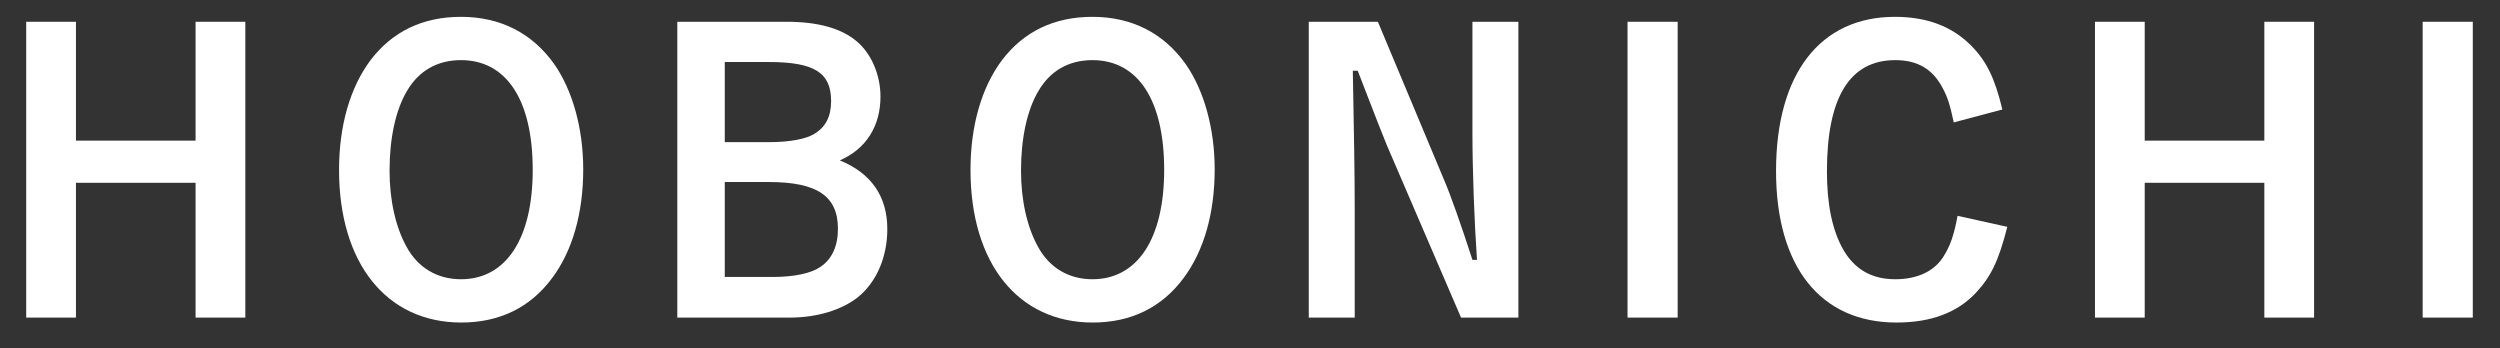
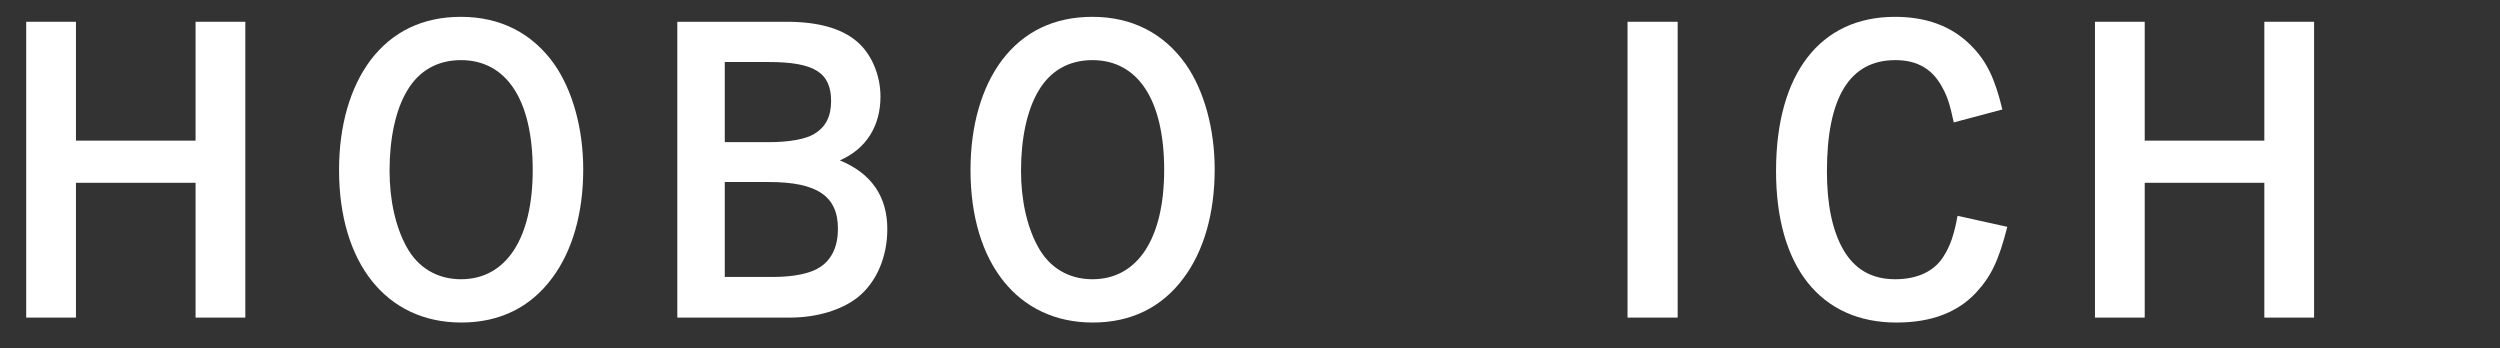
<svg xmlns="http://www.w3.org/2000/svg" width="79" height="11" viewBox="0 0 79 11" fill="none">
  <rect x="0" y="0" width="79" height="11" fill="#333333" stroke="none" />
  <path d="M2.4 5.776H6.18V10.036H7.752V0.688H6.18V4.444H2.4V0.688H0.828V10.036H2.4V5.776Z" fill="white" />
  <path d="M18.43 5.356C18.43 4.06 18.094 2.86 17.518 2.032C16.822 1.048 15.814 0.532 14.566 0.532C13.354 0.532 12.394 1 11.71 1.9C11.062 2.764 10.714 3.976 10.714 5.368C10.714 8.32 12.214 10.192 14.578 10.192C15.79 10.192 16.762 9.712 17.446 8.788C18.094 7.924 18.43 6.724 18.43 5.356ZM16.834 5.368C16.834 7.54 15.994 8.824 14.566 8.824C13.822 8.824 13.21 8.464 12.85 7.804C12.502 7.18 12.31 6.328 12.31 5.392C12.31 4.372 12.502 3.472 12.862 2.872C13.234 2.236 13.822 1.9 14.566 1.9C16.006 1.9 16.834 3.16 16.834 5.368Z" fill="white" />
  <path d="M21.403 0.688V10.036H24.955C25.819 10.036 26.599 9.796 27.115 9.388C27.703 8.908 28.039 8.116 28.039 7.24C28.039 6.208 27.535 5.476 26.539 5.068C27.367 4.708 27.823 3.988 27.823 3.052C27.823 2.368 27.535 1.696 27.079 1.312C26.587 0.892 25.843 0.688 24.859 0.688H21.403ZM22.903 1.96H24.295C25.735 1.96 26.263 2.296 26.263 3.196C26.263 3.676 26.095 4.012 25.735 4.228C25.471 4.396 24.943 4.492 24.295 4.492H22.903V1.96ZM22.903 5.752H24.295C25.819 5.752 26.479 6.196 26.479 7.228C26.479 7.78 26.287 8.2 25.915 8.44C25.615 8.644 25.075 8.752 24.415 8.752H22.903V5.752Z" fill="white" />
  <path d="M38.384 5.356C38.384 4.06 38.048 2.86 37.472 2.032C36.776 1.048 35.768 0.532 34.52 0.532C33.308 0.532 32.348 1 31.664 1.9C31.016 2.764 30.668 3.976 30.668 5.368C30.668 8.32 32.168 10.192 34.532 10.192C35.744 10.192 36.716 9.712 37.4 8.788C38.048 7.924 38.384 6.724 38.384 5.356ZM36.788 5.368C36.788 7.54 35.948 8.824 34.52 8.824C33.776 8.824 33.164 8.464 32.804 7.804C32.456 7.18 32.264 6.328 32.264 5.392C32.264 4.372 32.456 3.472 32.816 2.872C33.188 2.236 33.776 1.9 34.52 1.9C35.96 1.9 36.788 3.16 36.788 5.368Z" fill="white" />
-   <path d="M47.981 0.688H46.529V4.192C46.529 5.392 46.589 7 46.673 8.212H46.529C46.169 7.096 45.833 6.148 45.641 5.704L43.541 0.688H41.357V10.036H42.809V6.592C42.809 5.5 42.785 4.168 42.749 2.236H42.905C43.013 2.512 43.013 2.512 43.229 3.076C43.361 3.424 43.757 4.432 43.829 4.6L46.169 10.036H47.981V0.688Z" fill="white" />
  <path d="M53.014 0.688H51.43V10.036H53.014V0.688Z" fill="white" />
  <path d="M61.859 6.82C61.751 7.408 61.631 7.768 61.415 8.104C61.127 8.572 60.587 8.824 59.891 8.824C59.147 8.824 58.607 8.512 58.247 7.888C57.899 7.276 57.731 6.46 57.731 5.416C57.731 3.076 58.451 1.9 59.891 1.9C60.599 1.9 61.079 2.188 61.391 2.788C61.547 3.076 61.619 3.316 61.739 3.868L63.275 3.46C63.035 2.464 62.771 1.924 62.279 1.432C61.679 0.832 60.887 0.532 59.879 0.532C57.515 0.532 56.123 2.332 56.123 5.404C56.123 8.428 57.527 10.192 59.927 10.192C61.019 10.192 61.847 9.88 62.435 9.256C62.915 8.74 63.155 8.248 63.431 7.168L61.859 6.82Z" fill="white" />
  <path d="M67.773 5.776H71.553V10.036H73.125V0.688H71.553V4.444H67.773V0.688H66.201V10.036H67.773V5.776Z" fill="white" />
-   <path d="M78.14 0.688H76.556V10.036H78.14V0.688Z" fill="white" />
+   <path d="M78.14 0.688H76.556H78.14V0.688Z" fill="white" />
</svg>